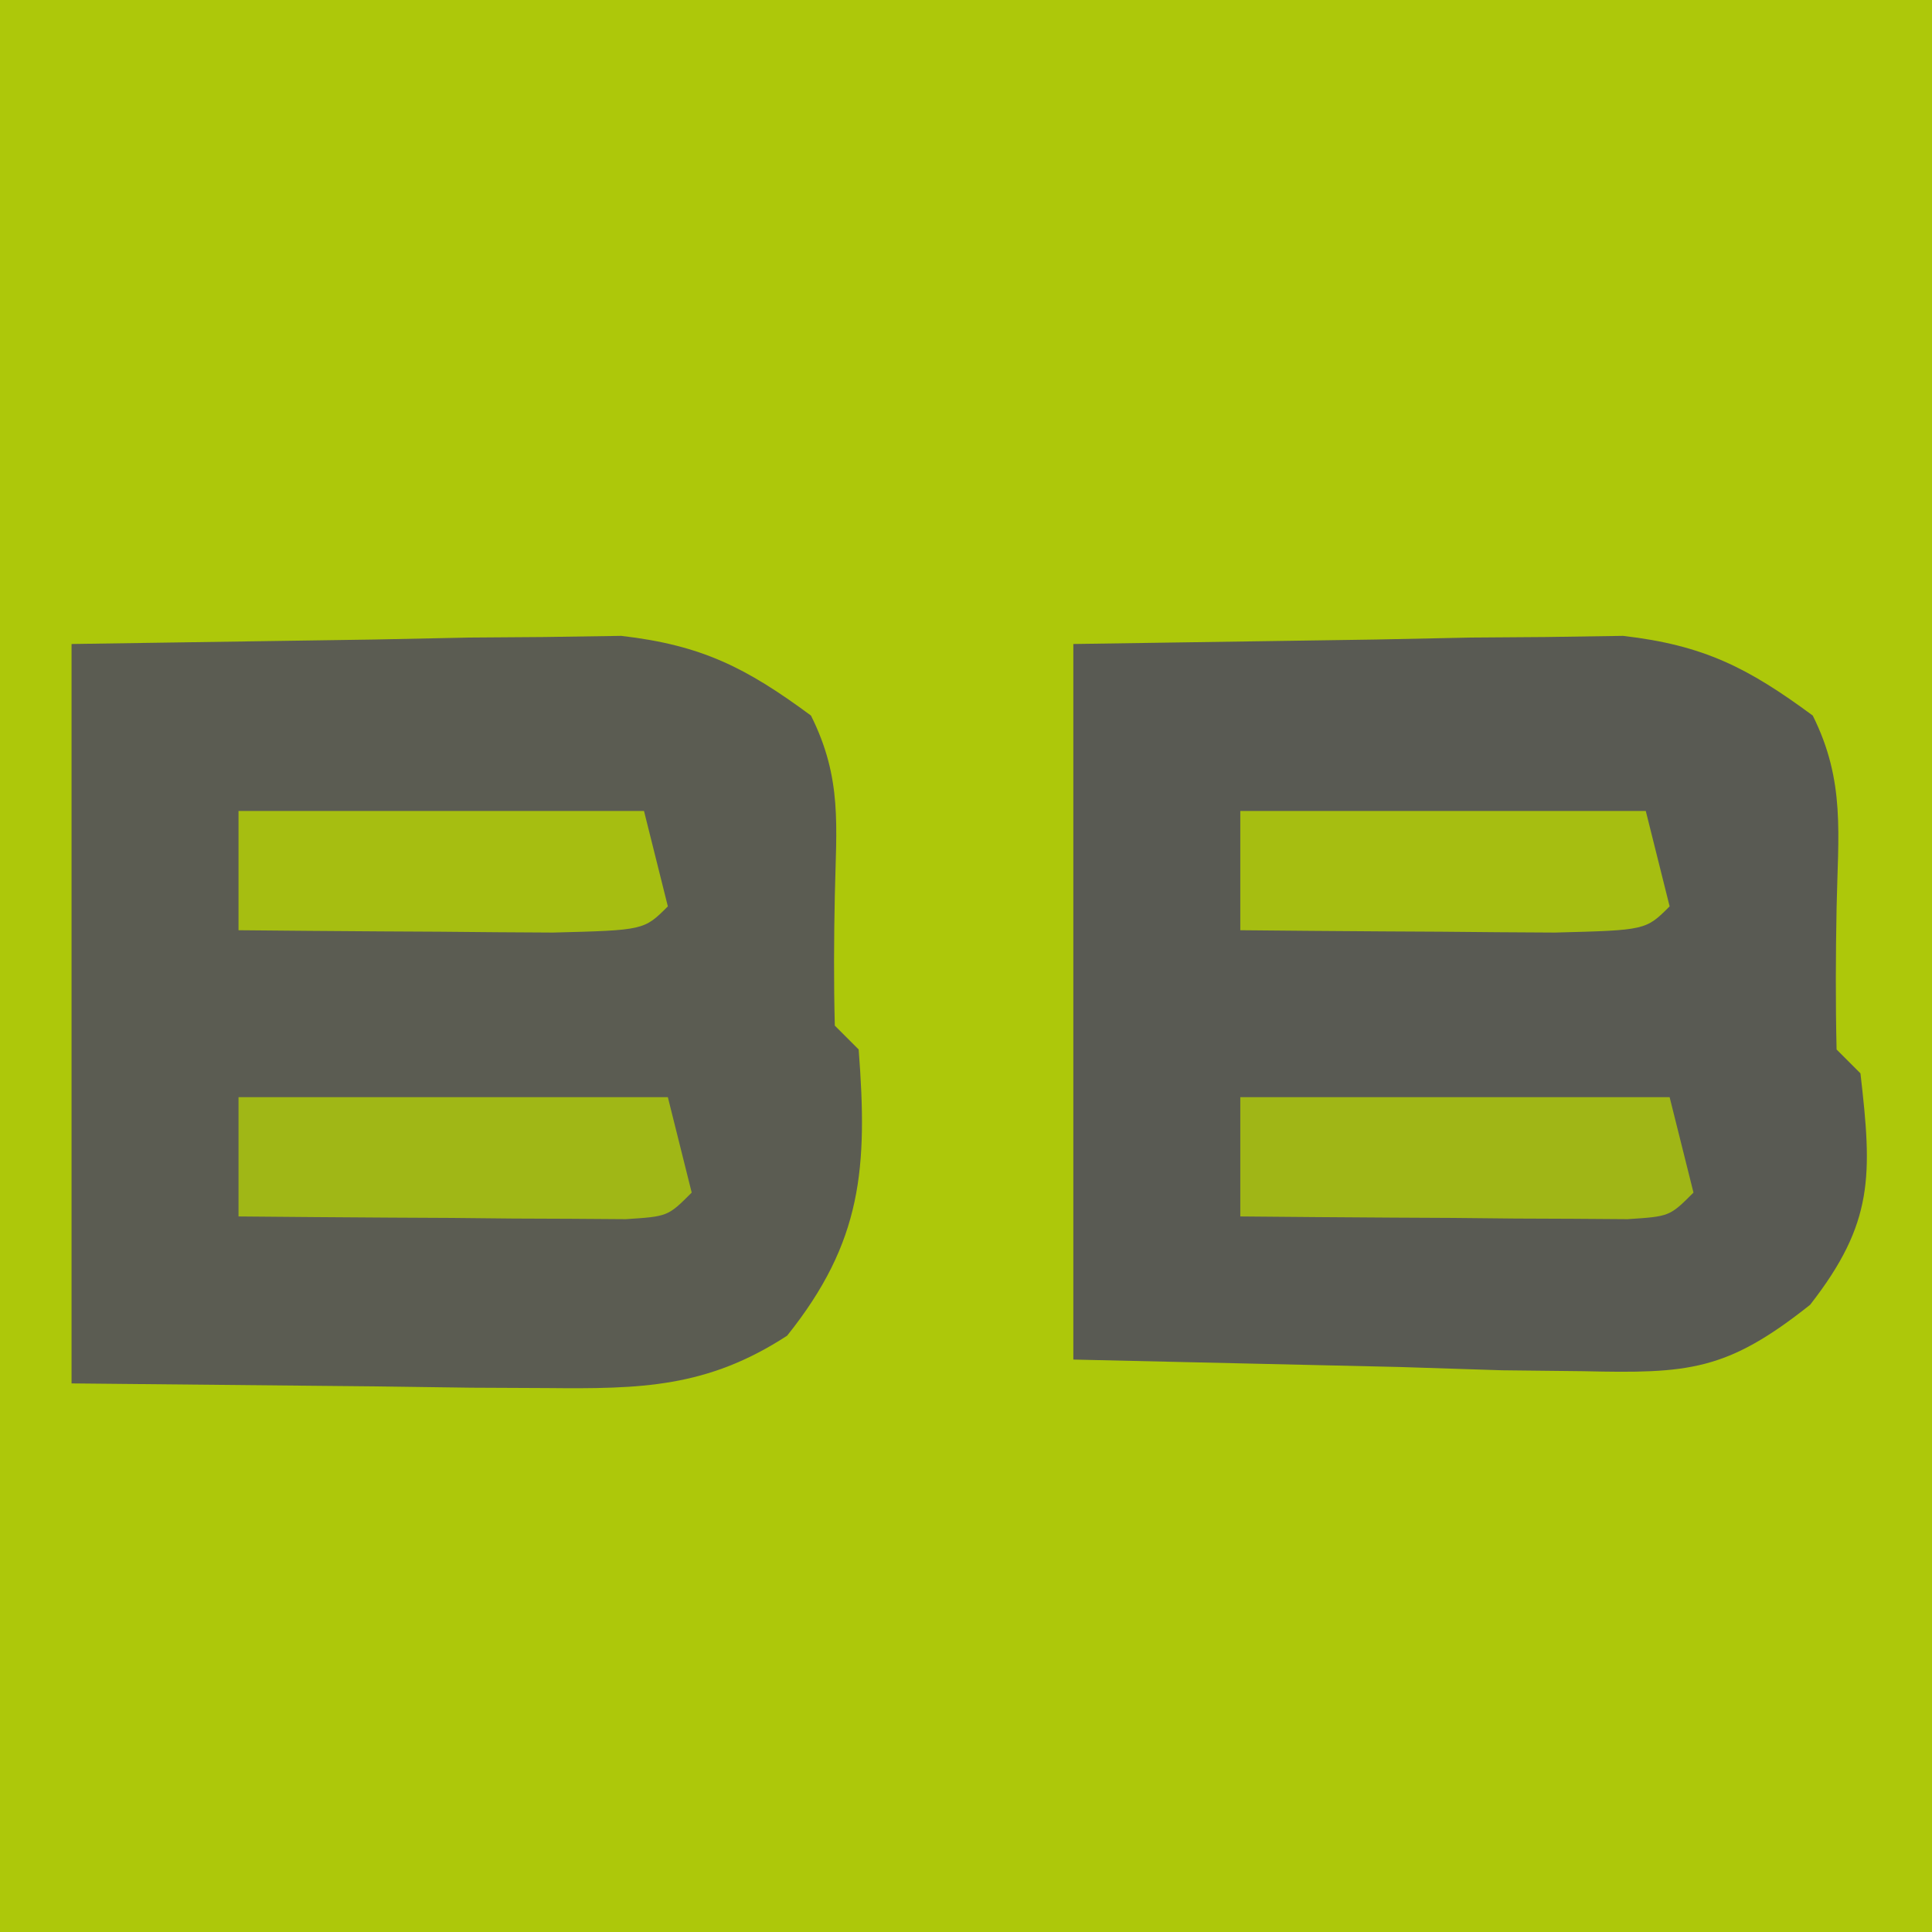
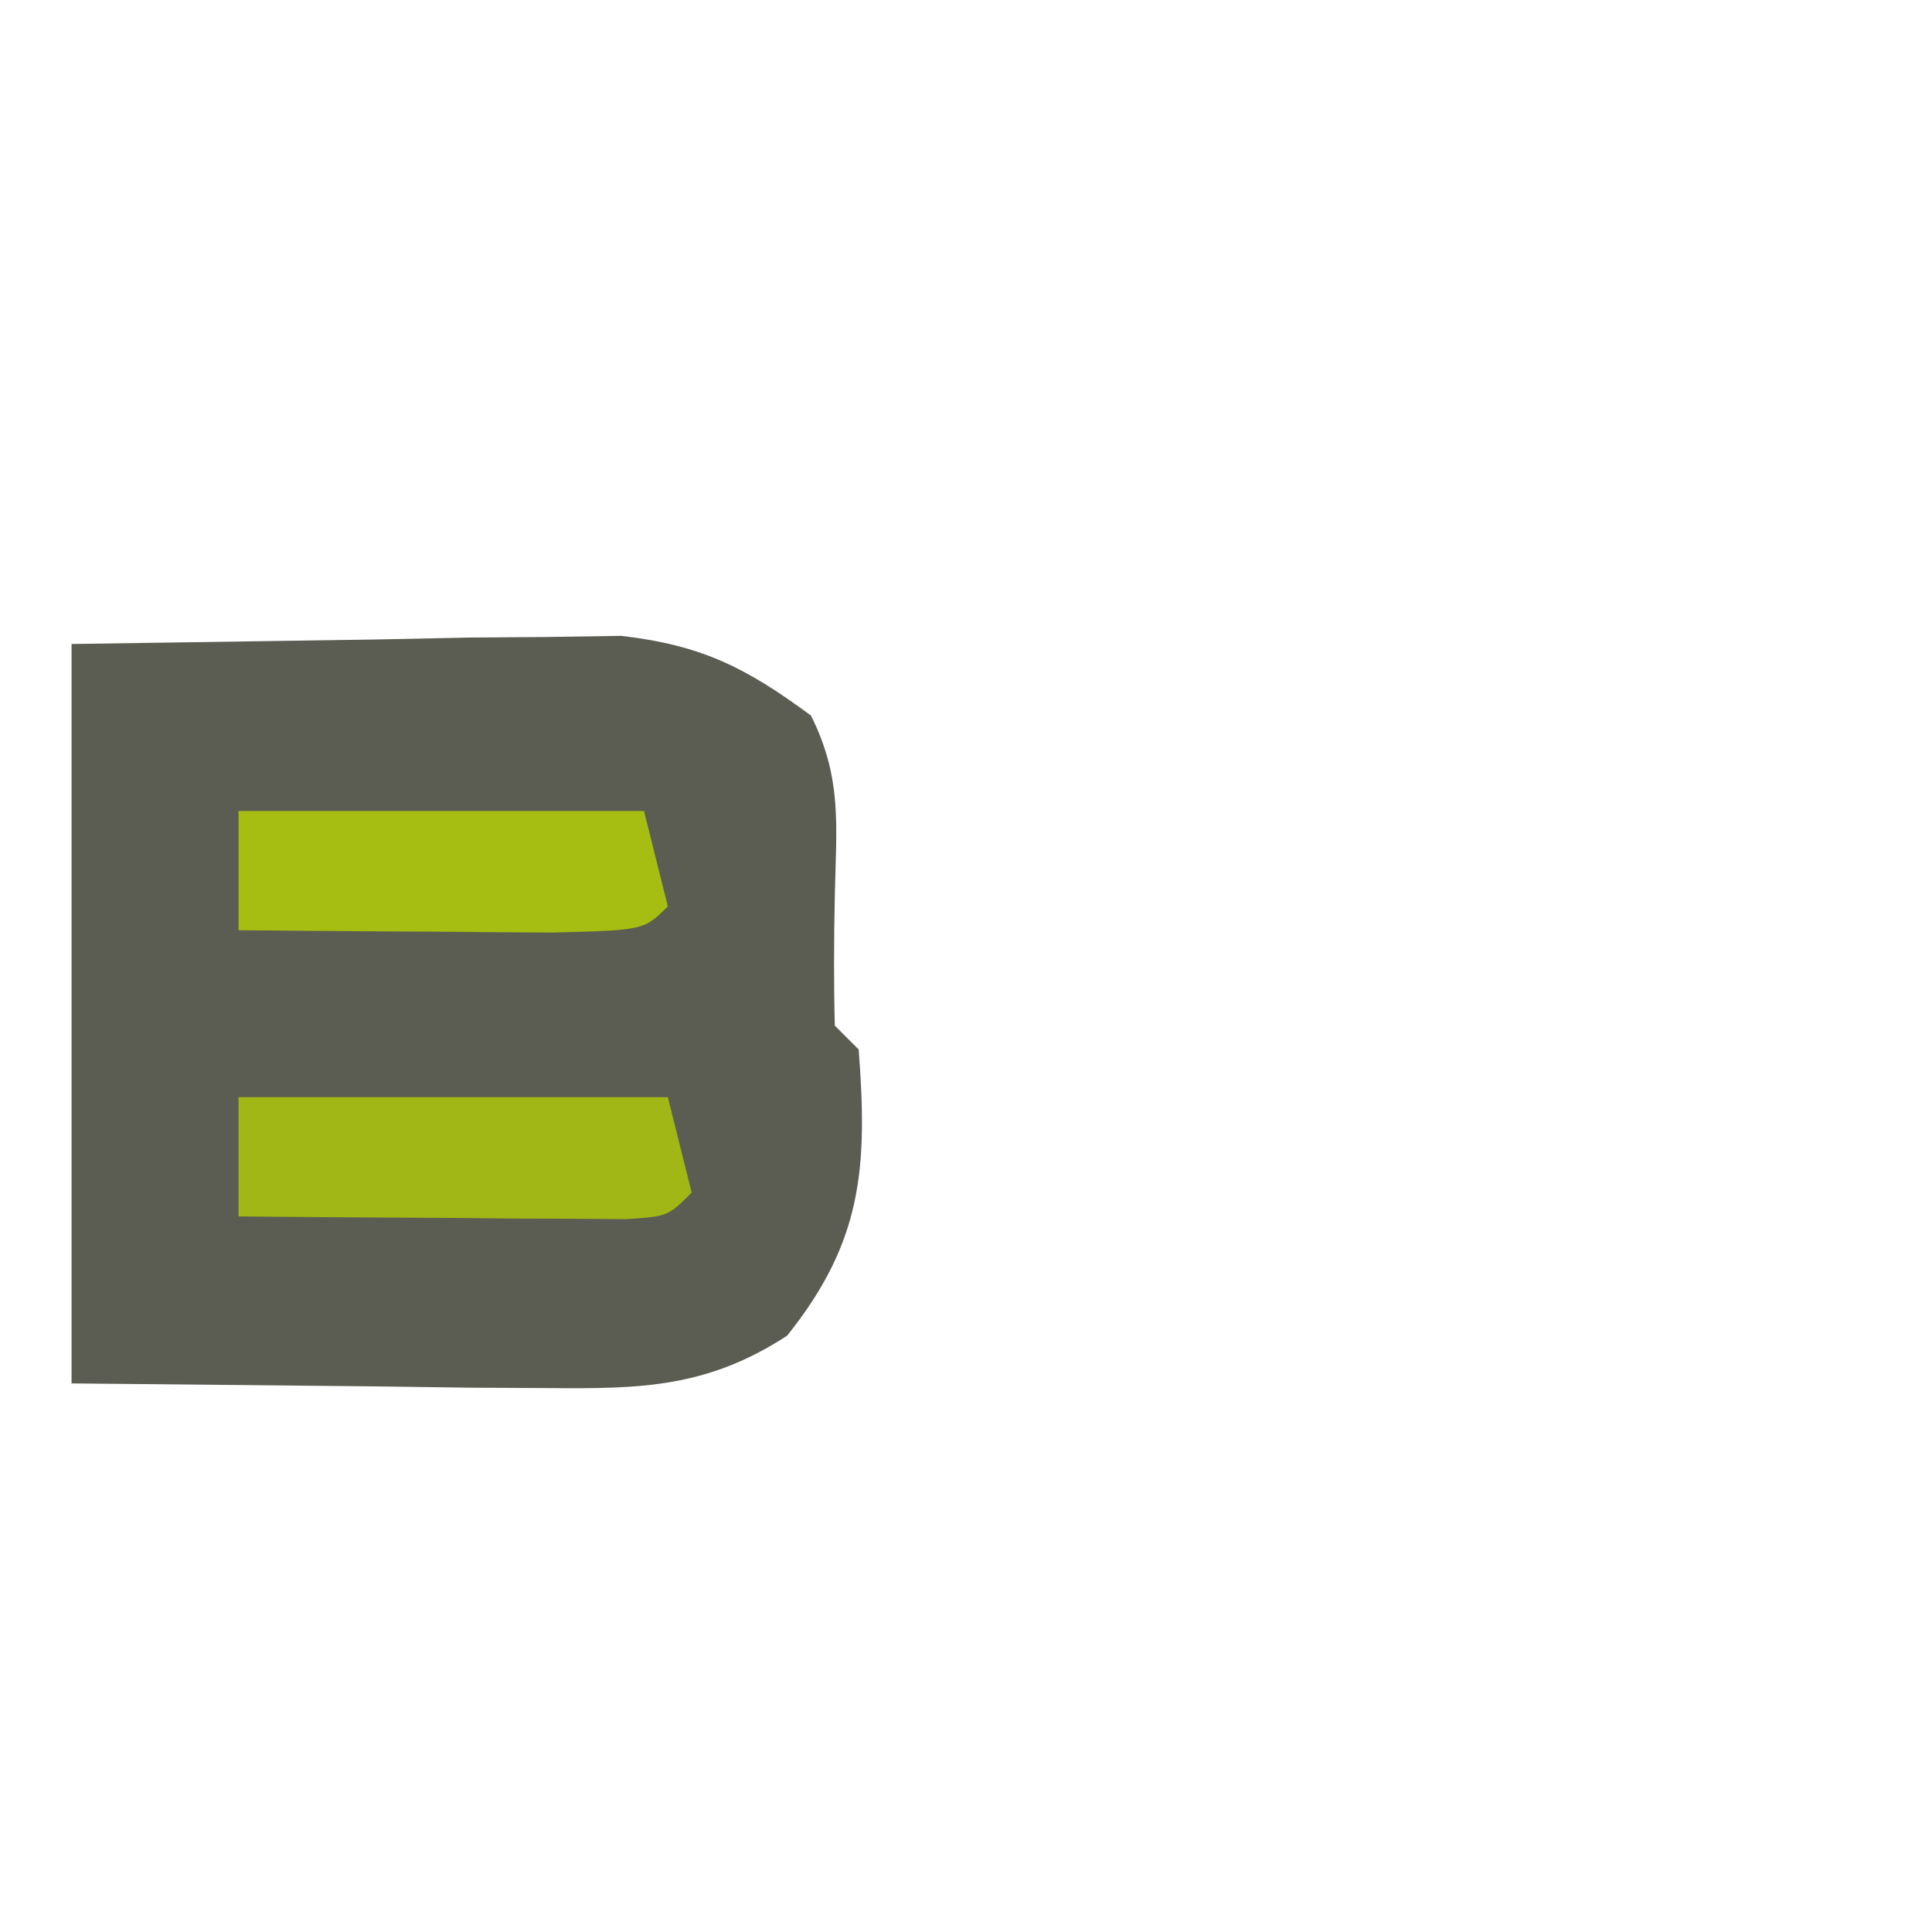
<svg xmlns="http://www.w3.org/2000/svg" version="1.1" width="81" height="81">
-   <path d="M0 0 C26.73 0 53.46 0 81 0 C81 26.73 81 53.46 81 81 C54.27 81 27.54 81 0 81 C0 54.27 0 27.54 0 0 Z " fill="#ADC80A" transform="translate(0,0)" />
  <path d="M0 0 C4.187 -0.062 8.374 -0.124 12.688 -0.188 C13.999 -0.215 15.311 -0.242 16.663 -0.27 C17.706 -0.278 18.749 -0.285 19.824 -0.293 C20.887 -0.309 21.95 -0.324 23.046 -0.341 C26.425 0.049 28.28 0.992 31 3 C32.319 5.638 32.061 7.623 32 10.562 C31.962 12.375 31.953 14.188 32 16 C32.33 16.33 32.66 16.66 33 17 C33.382 21.965 33.153 25.059 30 29 C26.642 31.183 23.874 31.234 19.922 31.195 C18.876 31.19 17.83 31.185 16.753 31.18 C15.432 31.162 14.111 31.144 12.75 31.125 C8.543 31.084 4.335 31.043 0 31 C0 20.77 0 10.54 0 0 Z " fill="#5B5C52" transform="translate(3,27)" />
-   <path d="M0 0 C4.187 -0.062 8.374 -0.124 12.688 -0.188 C13.999 -0.215 15.311 -0.242 16.663 -0.27 C17.706 -0.278 18.749 -0.285 19.824 -0.293 C20.887 -0.309 21.95 -0.324 23.046 -0.341 C26.425 0.049 28.28 0.992 31 3 C32.378 5.756 32.059 7.993 32 11.062 C31.962 13.041 31.953 15.021 32 17 C32.33 17.33 32.66 17.66 33 18 C33.492 22.263 33.575 24.263 30.89 27.704 C27.392 30.483 25.798 30.589 21.387 30.488 C20.262 30.476 19.138 30.463 17.979 30.45 C16.563 30.405 15.147 30.359 13.688 30.312 C9.171 30.209 4.654 30.106 0 30 C0 20.1 0 10.2 0 0 Z " fill="#595A53" transform="translate(45,27)" />
-   <path d="M0 0 C5.94 0 11.88 0 18 0 C18.33 1.32 18.66 2.64 19 4 C18 5 18 5 16.234 5.114 C15.485 5.108 14.736 5.103 13.965 5.098 C13.156 5.094 12.347 5.091 11.514 5.088 C10.664 5.08 9.813 5.071 8.938 5.062 C8.083 5.058 7.229 5.053 6.35 5.049 C4.233 5.037 2.117 5.019 0 5 C0 3.35 0 1.7 0 0 Z " fill="#A0B616" transform="translate(52,46)" />
  <path d="M0 0 C5.94 0 11.88 0 18 0 C18.33 1.32 18.66 2.64 19 4 C18 5 18 5 16.234 5.114 C15.485 5.108 14.736 5.103 13.965 5.098 C13.156 5.094 12.347 5.091 11.514 5.088 C10.664 5.08 9.813 5.071 8.938 5.062 C8.083 5.058 7.229 5.053 6.35 5.049 C4.233 5.037 2.117 5.019 0 5 C0 3.35 0 1.7 0 0 Z " fill="#A0B716" transform="translate(10,46)" />
-   <path d="M0 0 C5.61 0 11.22 0 17 0 C17.33 1.32 17.66 2.64 18 4 C17 5 17 5 13.184 5.098 C11.602 5.091 10.019 5.079 8.438 5.062 C7.631 5.058 6.825 5.053 5.994 5.049 C3.996 5.037 1.998 5.019 0 5 C0 3.35 0 1.7 0 0 Z " fill="#A6BE11" transform="translate(52,34)" />
  <path d="M0 0 C5.61 0 11.22 0 17 0 C17.33 1.32 17.66 2.64 18 4 C17 5 17 5 13.184 5.098 C11.602 5.091 10.019 5.079 8.438 5.062 C7.631 5.058 6.825 5.053 5.994 5.049 C3.996 5.037 1.998 5.019 0 5 C0 3.35 0 1.7 0 0 Z " fill="#A6BE11" transform="translate(10,34)" />
</svg>